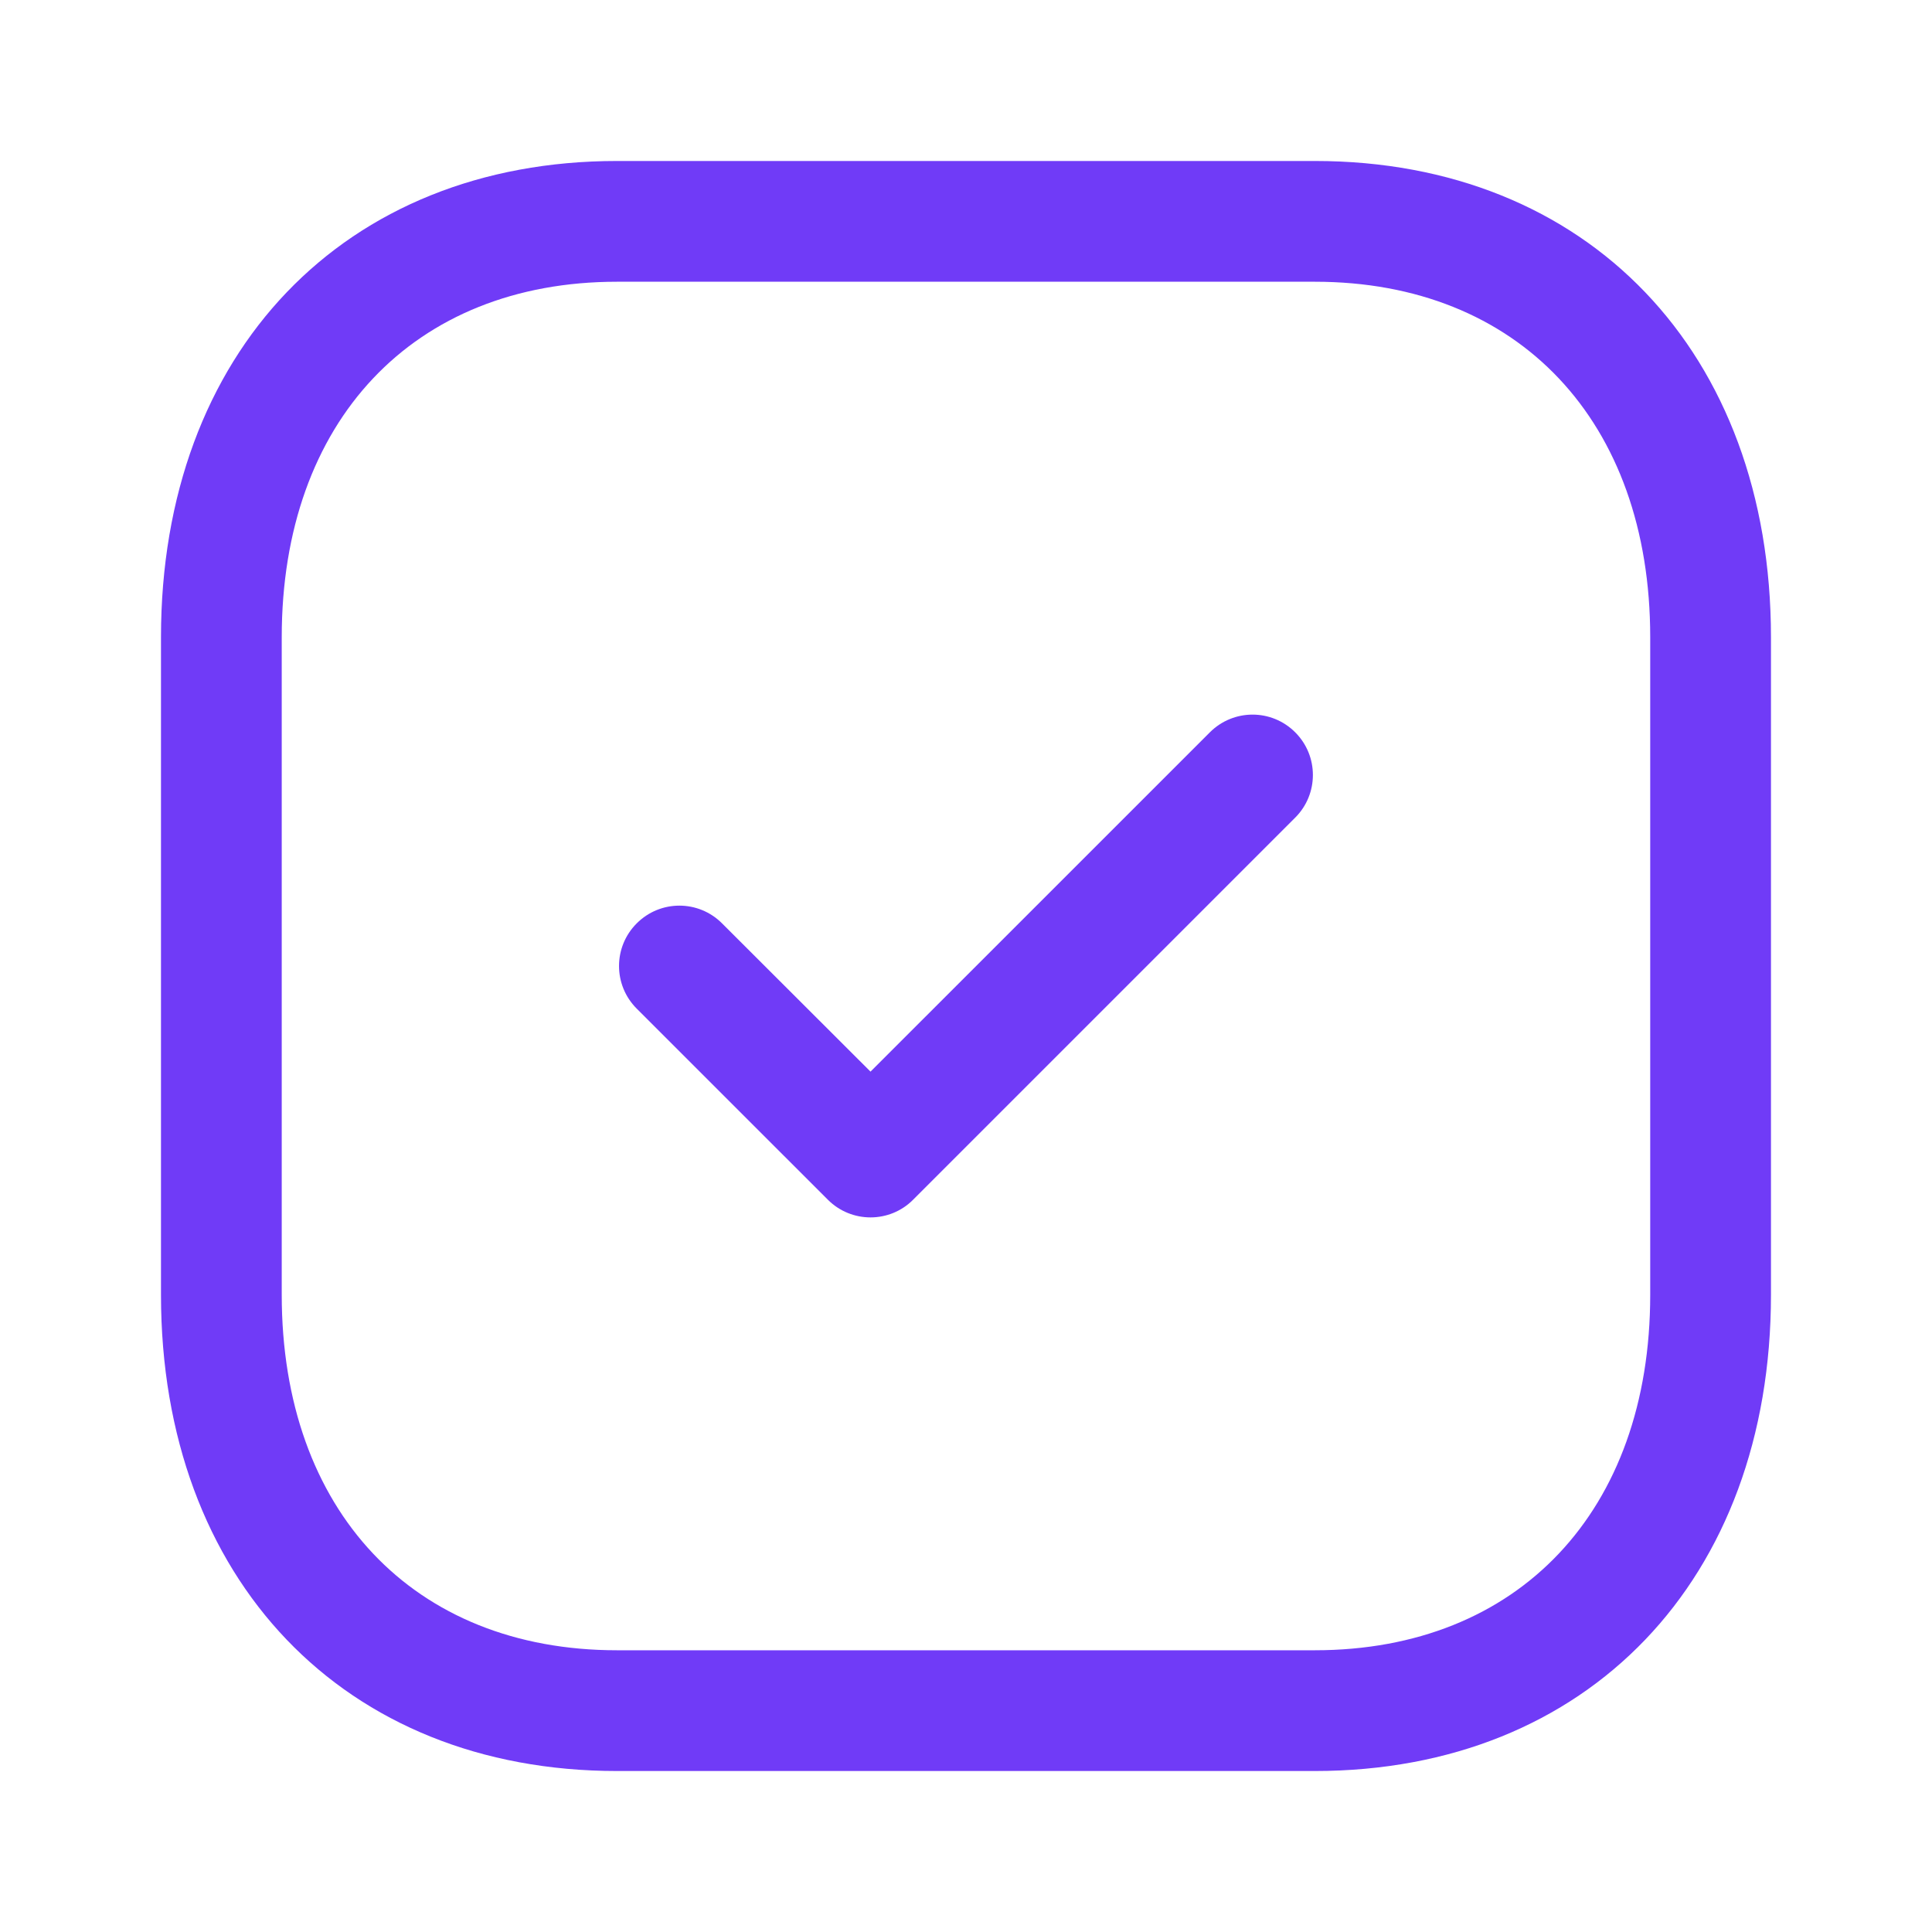
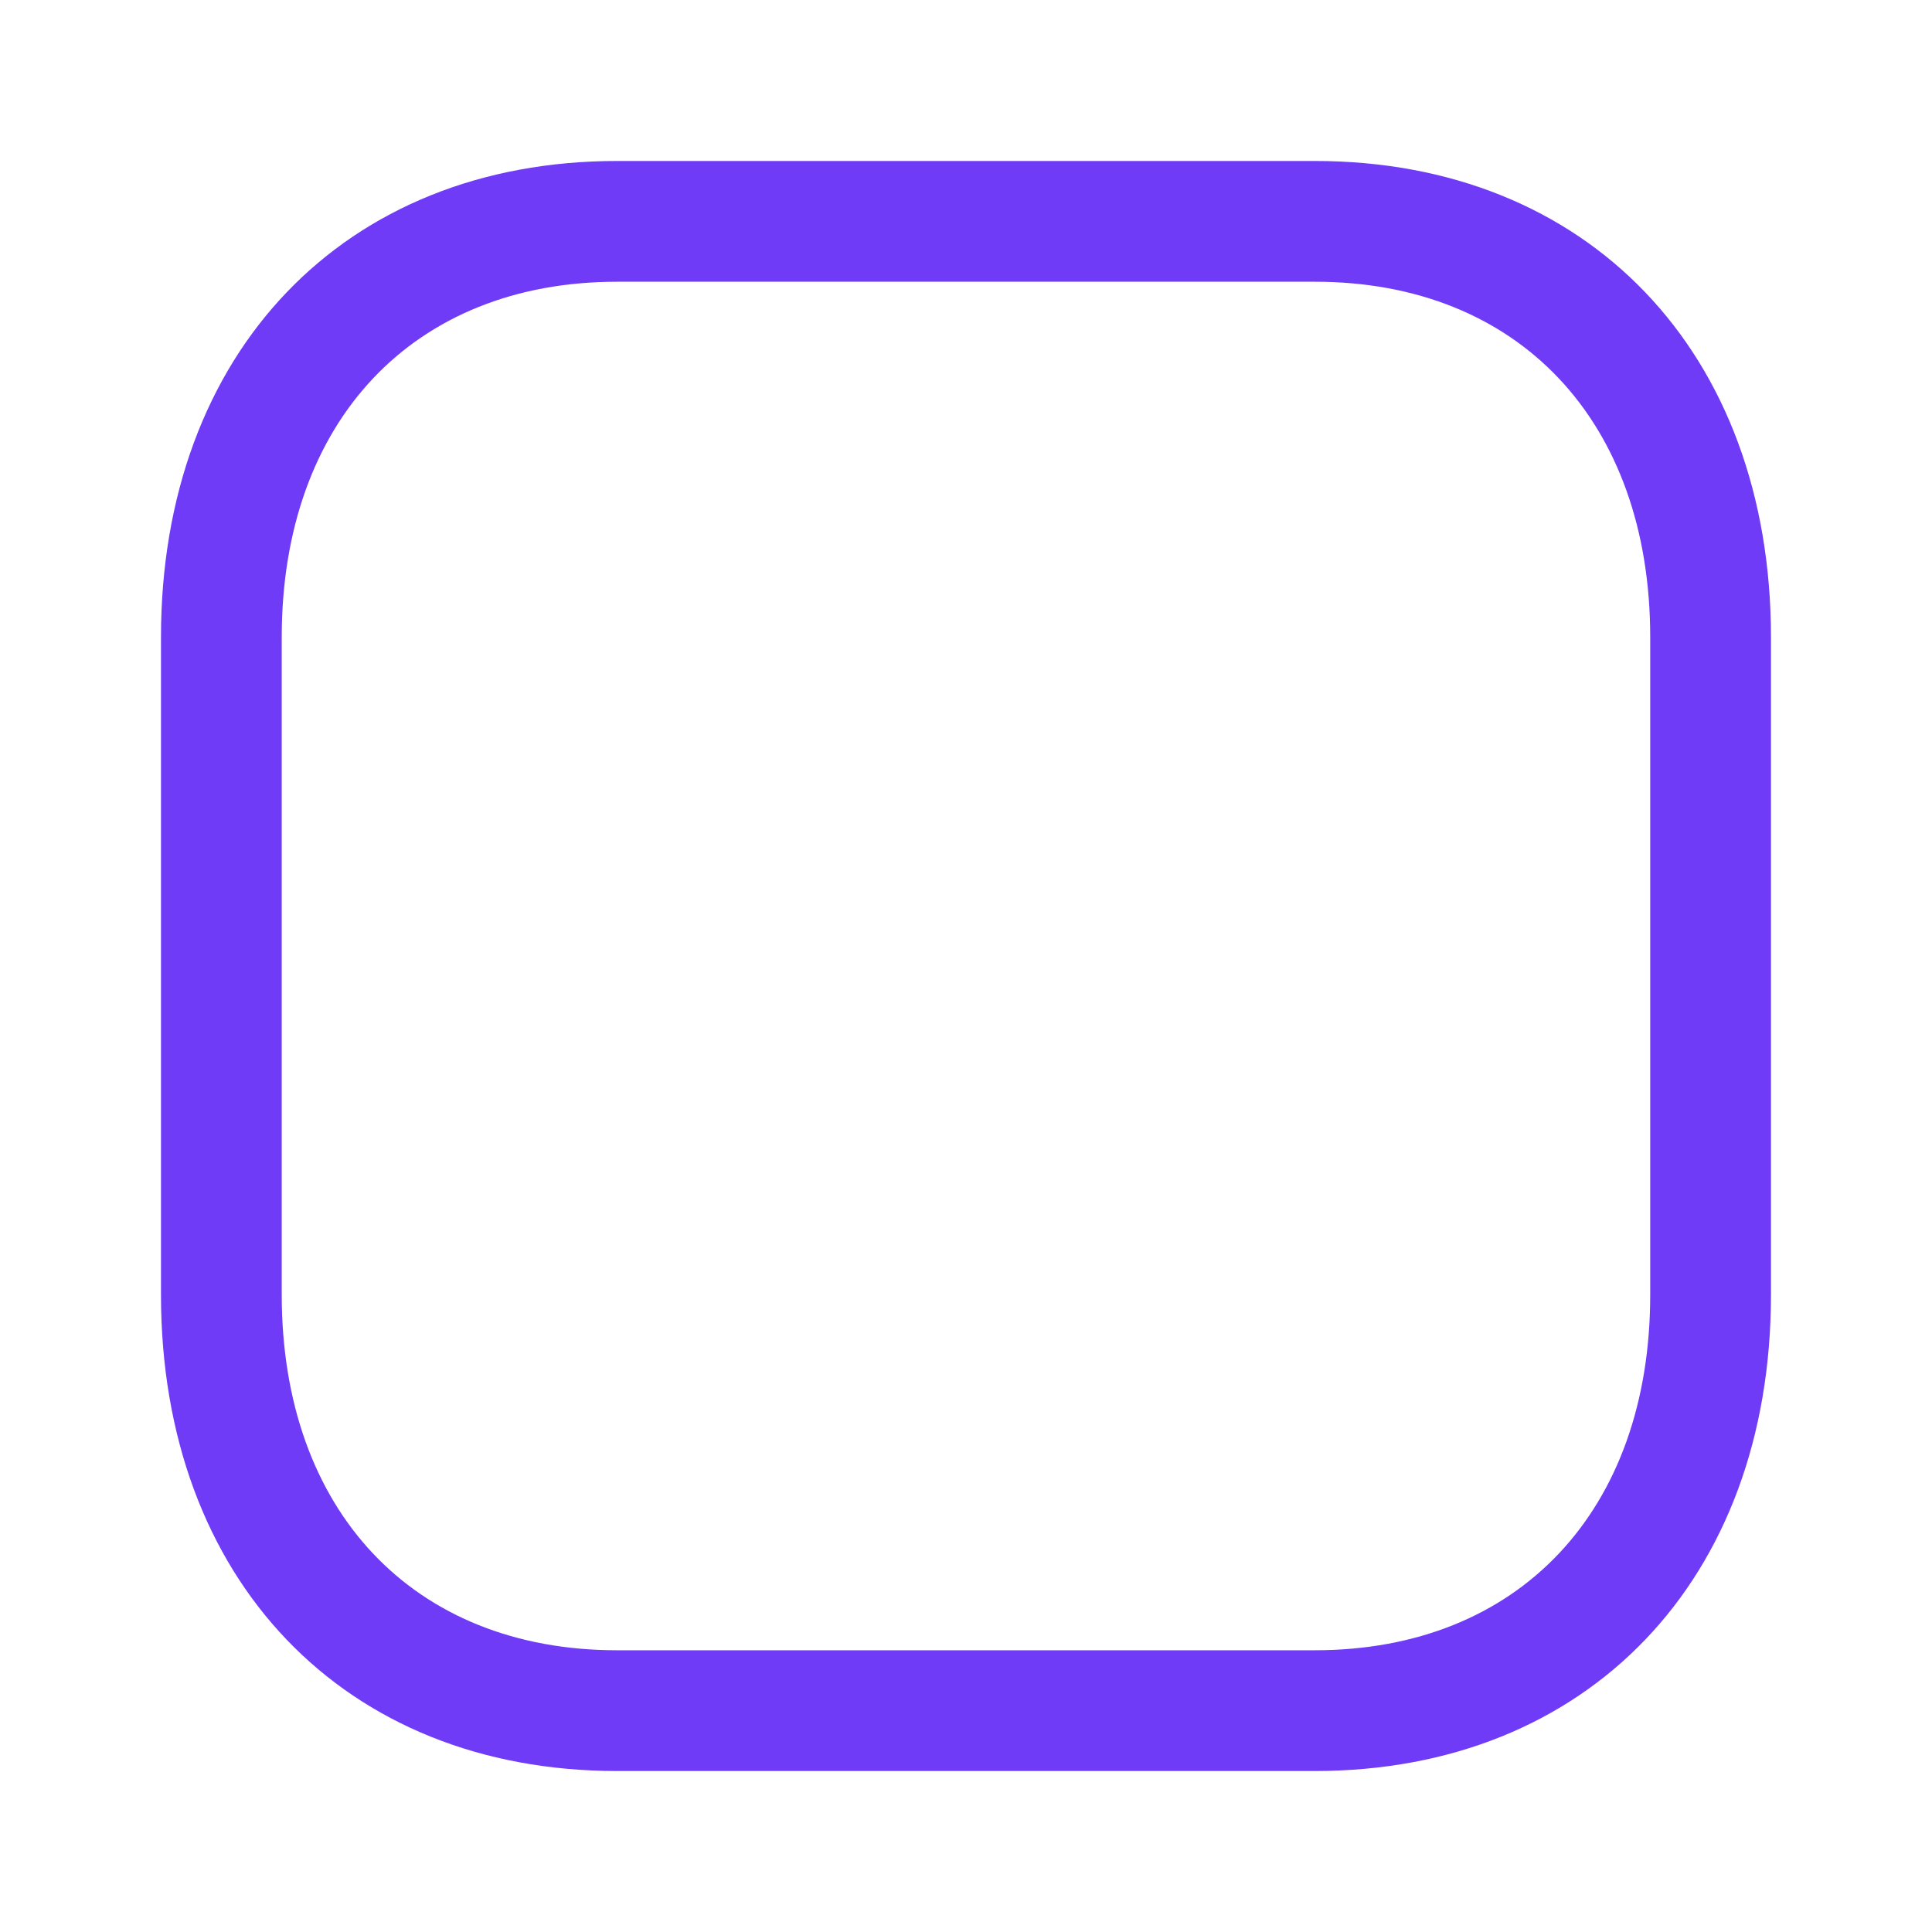
<svg xmlns="http://www.w3.org/2000/svg" width="40" height="40" viewBox="0 0 40 40" fill="none">
  <path fill-rule="evenodd" clip-rule="evenodd" d="M12.775 5.833C8.558 5.833 5.833 8.722 5.833 13.193V26.807C5.833 31.278 8.558 34.167 12.775 34.167H27.221C31.44 34.167 34.166 31.278 34.166 26.807V13.193C34.166 8.722 31.44 5.833 27.223 5.833H12.775ZM27.221 36.667H12.775C7.126 36.667 3.333 32.703 3.333 26.807V13.193C3.333 7.297 7.126 3.333 12.775 3.333H27.223C32.871 3.333 36.666 7.297 36.666 13.193V26.807C36.666 32.703 32.871 36.667 27.221 36.667V36.667Z" fill="#703BF7" />
-   <path fill-rule="evenodd" clip-rule="evenodd" d="M18.023 25.205C17.704 25.205 17.383 25.083 17.139 24.838L13.183 20.883C12.694 20.395 12.694 19.605 13.183 19.117C13.671 18.628 14.461 18.628 14.949 19.117L18.023 22.187L25.049 15.162C25.538 14.673 26.328 14.673 26.816 15.162C27.304 15.65 27.304 16.44 26.816 16.928L18.906 24.838C18.663 25.083 18.343 25.205 18.023 25.205" fill="#703BF7" />
</svg>